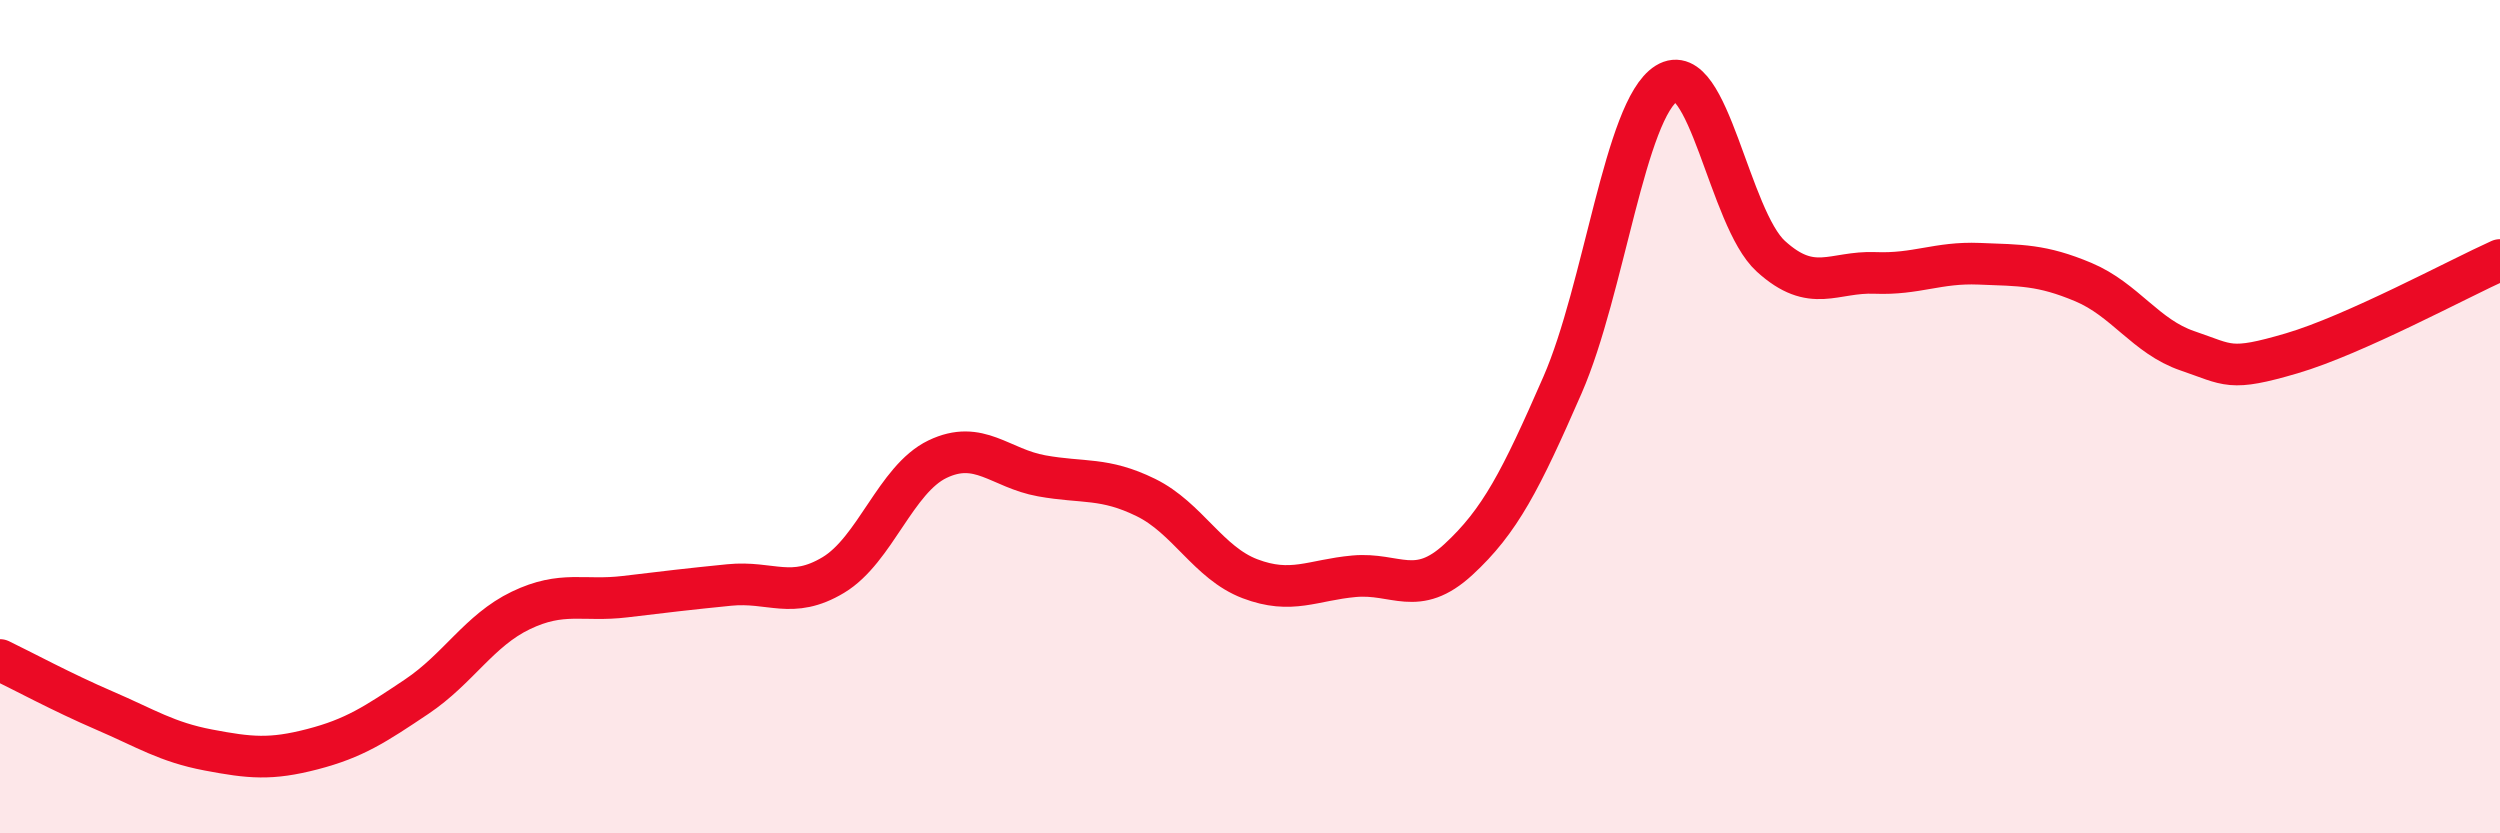
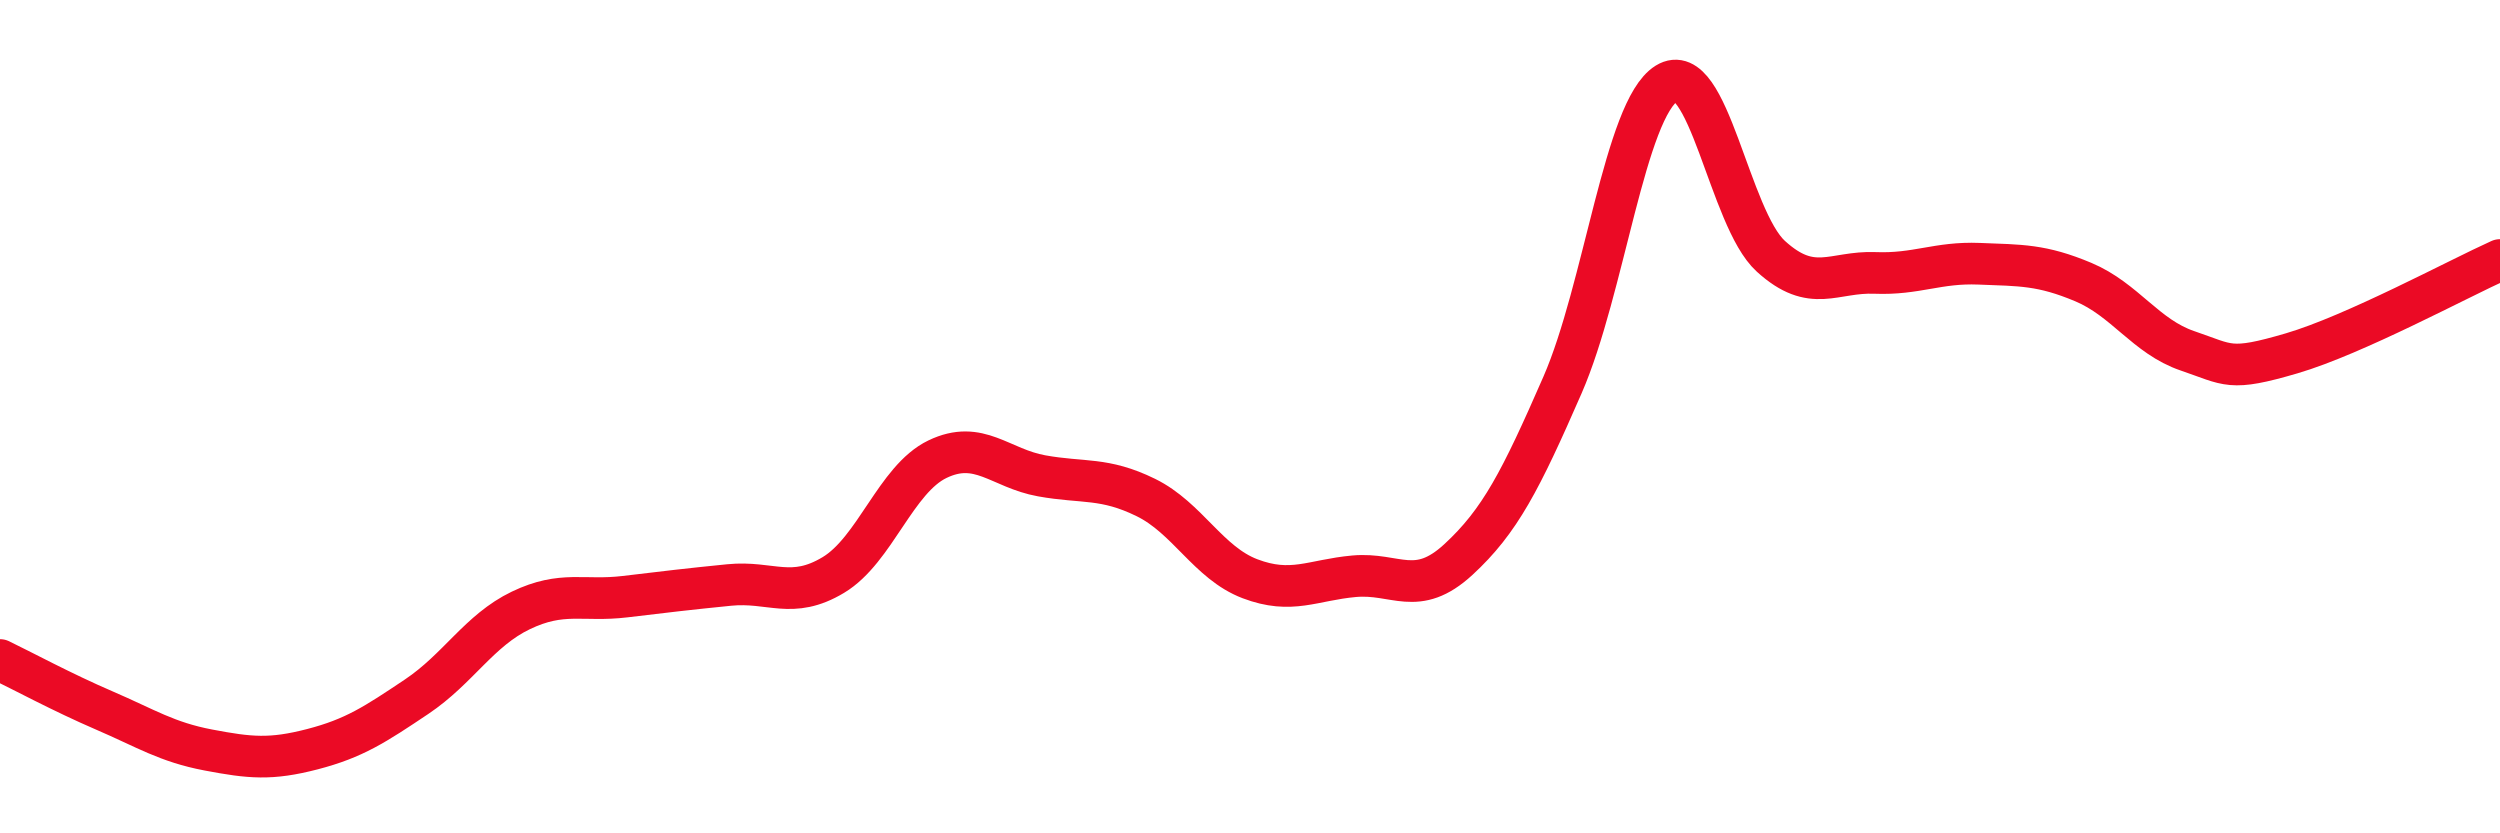
<svg xmlns="http://www.w3.org/2000/svg" width="60" height="20" viewBox="0 0 60 20">
-   <path d="M 0,15.84 C 0.5,16.08 1.5,16.62 2.5,17.05 C 3.5,17.48 4,17.81 5,18 C 6,18.19 6.5,18.24 7.5,17.98 C 8.5,17.72 9,17.39 10,16.72 C 11,16.05 11.5,15.13 12.5,14.65 C 13.5,14.17 14,14.44 15,14.32 C 16,14.2 16.5,14.14 17.5,14.04 C 18.5,13.94 19,14.4 20,13.8 C 21,13.2 21.5,11.5 22.5,11.02 C 23.5,10.54 24,11.24 25,11.42 C 26,11.6 26.5,11.45 27.5,11.94 C 28.5,12.43 29,13.51 30,13.89 C 31,14.27 31.5,13.92 32.5,13.83 C 33.5,13.74 34,14.35 35,13.43 C 36,12.51 36.5,11.53 37.5,9.24 C 38.5,6.95 39,2.62 40,2 C 41,1.38 41.5,5.24 42.5,6.15 C 43.5,7.06 44,6.51 45,6.55 C 46,6.59 46.5,6.29 47.5,6.33 C 48.5,6.37 49,6.35 50,6.77 C 51,7.19 51.5,8.08 52.5,8.42 C 53.5,8.76 53.5,8.92 55,8.48 C 56.5,8.04 59,6.69 60,6.24L60 20L0 20Z" fill="#EB0A25" opacity="0.1" stroke-linecap="round" stroke-linejoin="round" />
  <path d="M 0,15.84 C 0.5,16.08 1.5,16.62 2.5,17.05 C 3.5,17.48 4,17.81 5,18 C 6,18.19 6.5,18.24 7.5,17.98 C 8.5,17.72 9,17.39 10,16.72 C 11,16.05 11.5,15.13 12.5,14.65 C 13.5,14.17 14,14.44 15,14.32 C 16,14.2 16.5,14.14 17.5,14.04 C 18.5,13.94 19,14.4 20,13.8 C 21,13.2 21.5,11.5 22.5,11.02 C 23.5,10.54 24,11.24 25,11.42 C 26,11.6 26.5,11.45 27.5,11.94 C 28.5,12.43 29,13.51 30,13.89 C 31,14.27 31.5,13.92 32.5,13.83 C 33.5,13.74 34,14.35 35,13.43 C 36,12.51 36.5,11.53 37.5,9.24 C 38.5,6.95 39,2.62 40,2 C 41,1.38 41.5,5.24 42.5,6.15 C 43.5,7.06 44,6.51 45,6.55 C 46,6.59 46.5,6.29 47.5,6.33 C 48.5,6.37 49,6.35 50,6.77 C 51,7.19 51.5,8.08 52.5,8.42 C 53.5,8.76 53.5,8.92 55,8.48 C 56.5,8.04 59,6.69 60,6.24" stroke="#EB0A25" stroke-width="1" fill="none" stroke-linecap="round" stroke-linejoin="round" />
</svg>